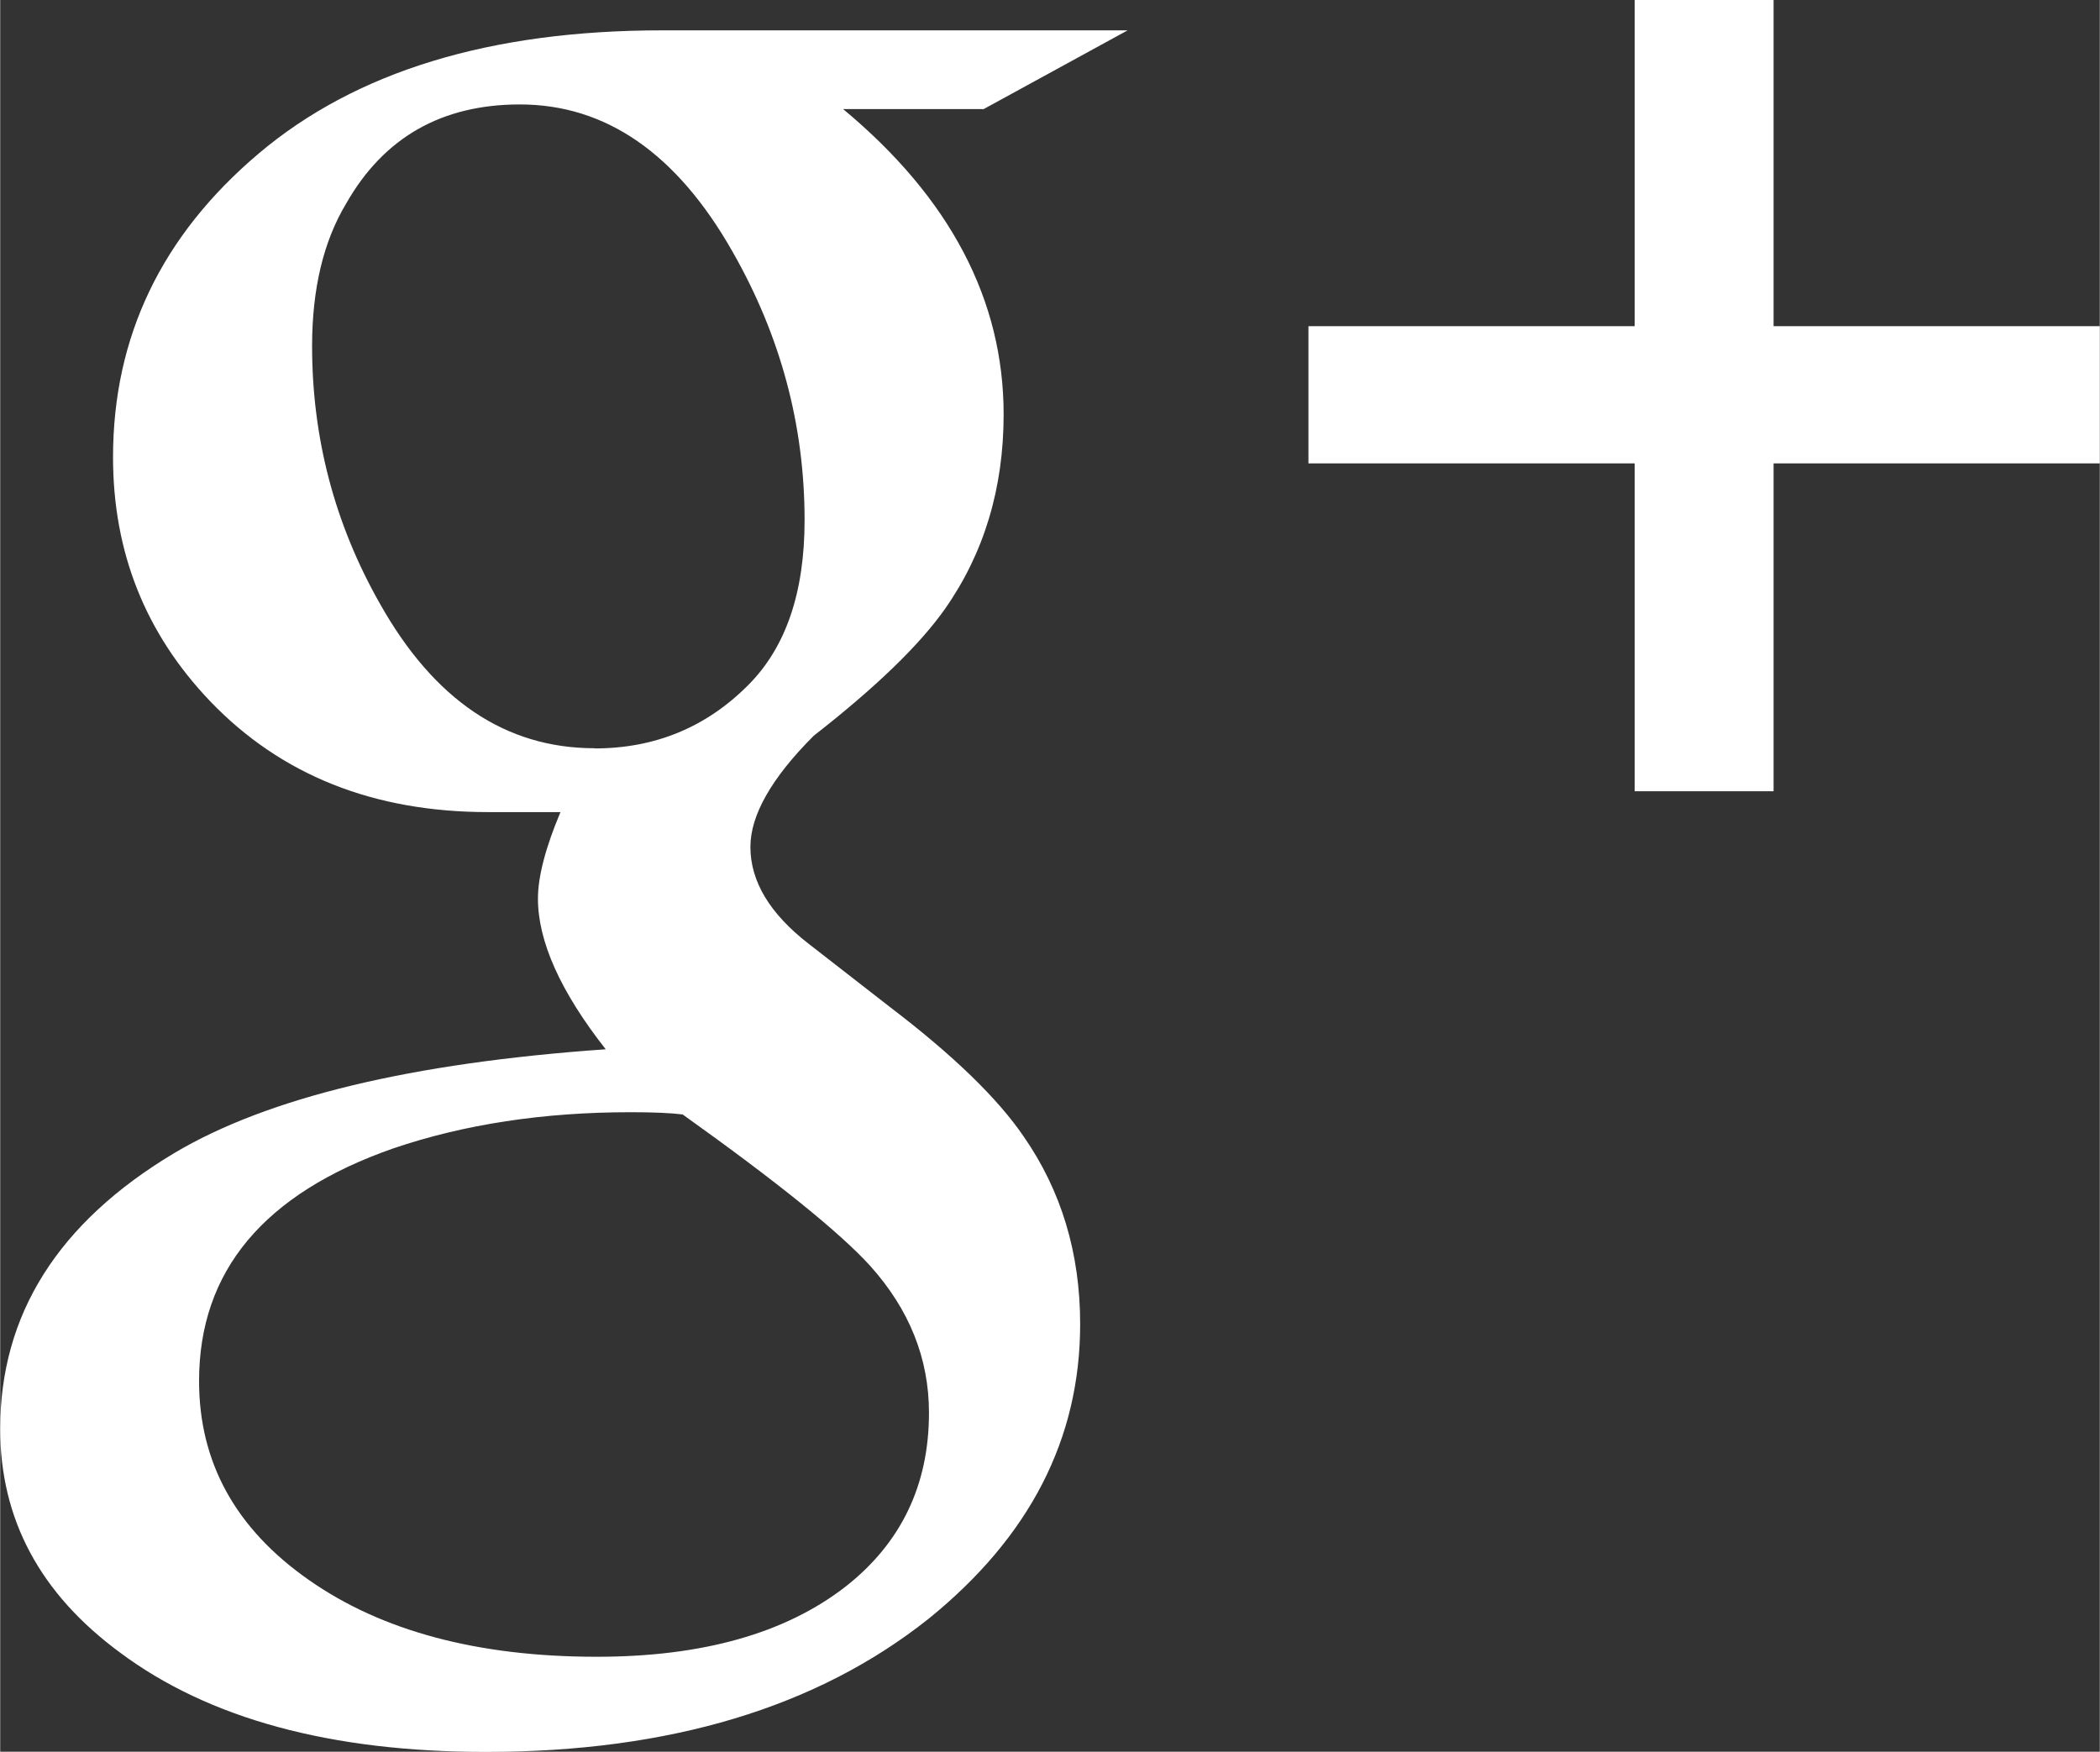
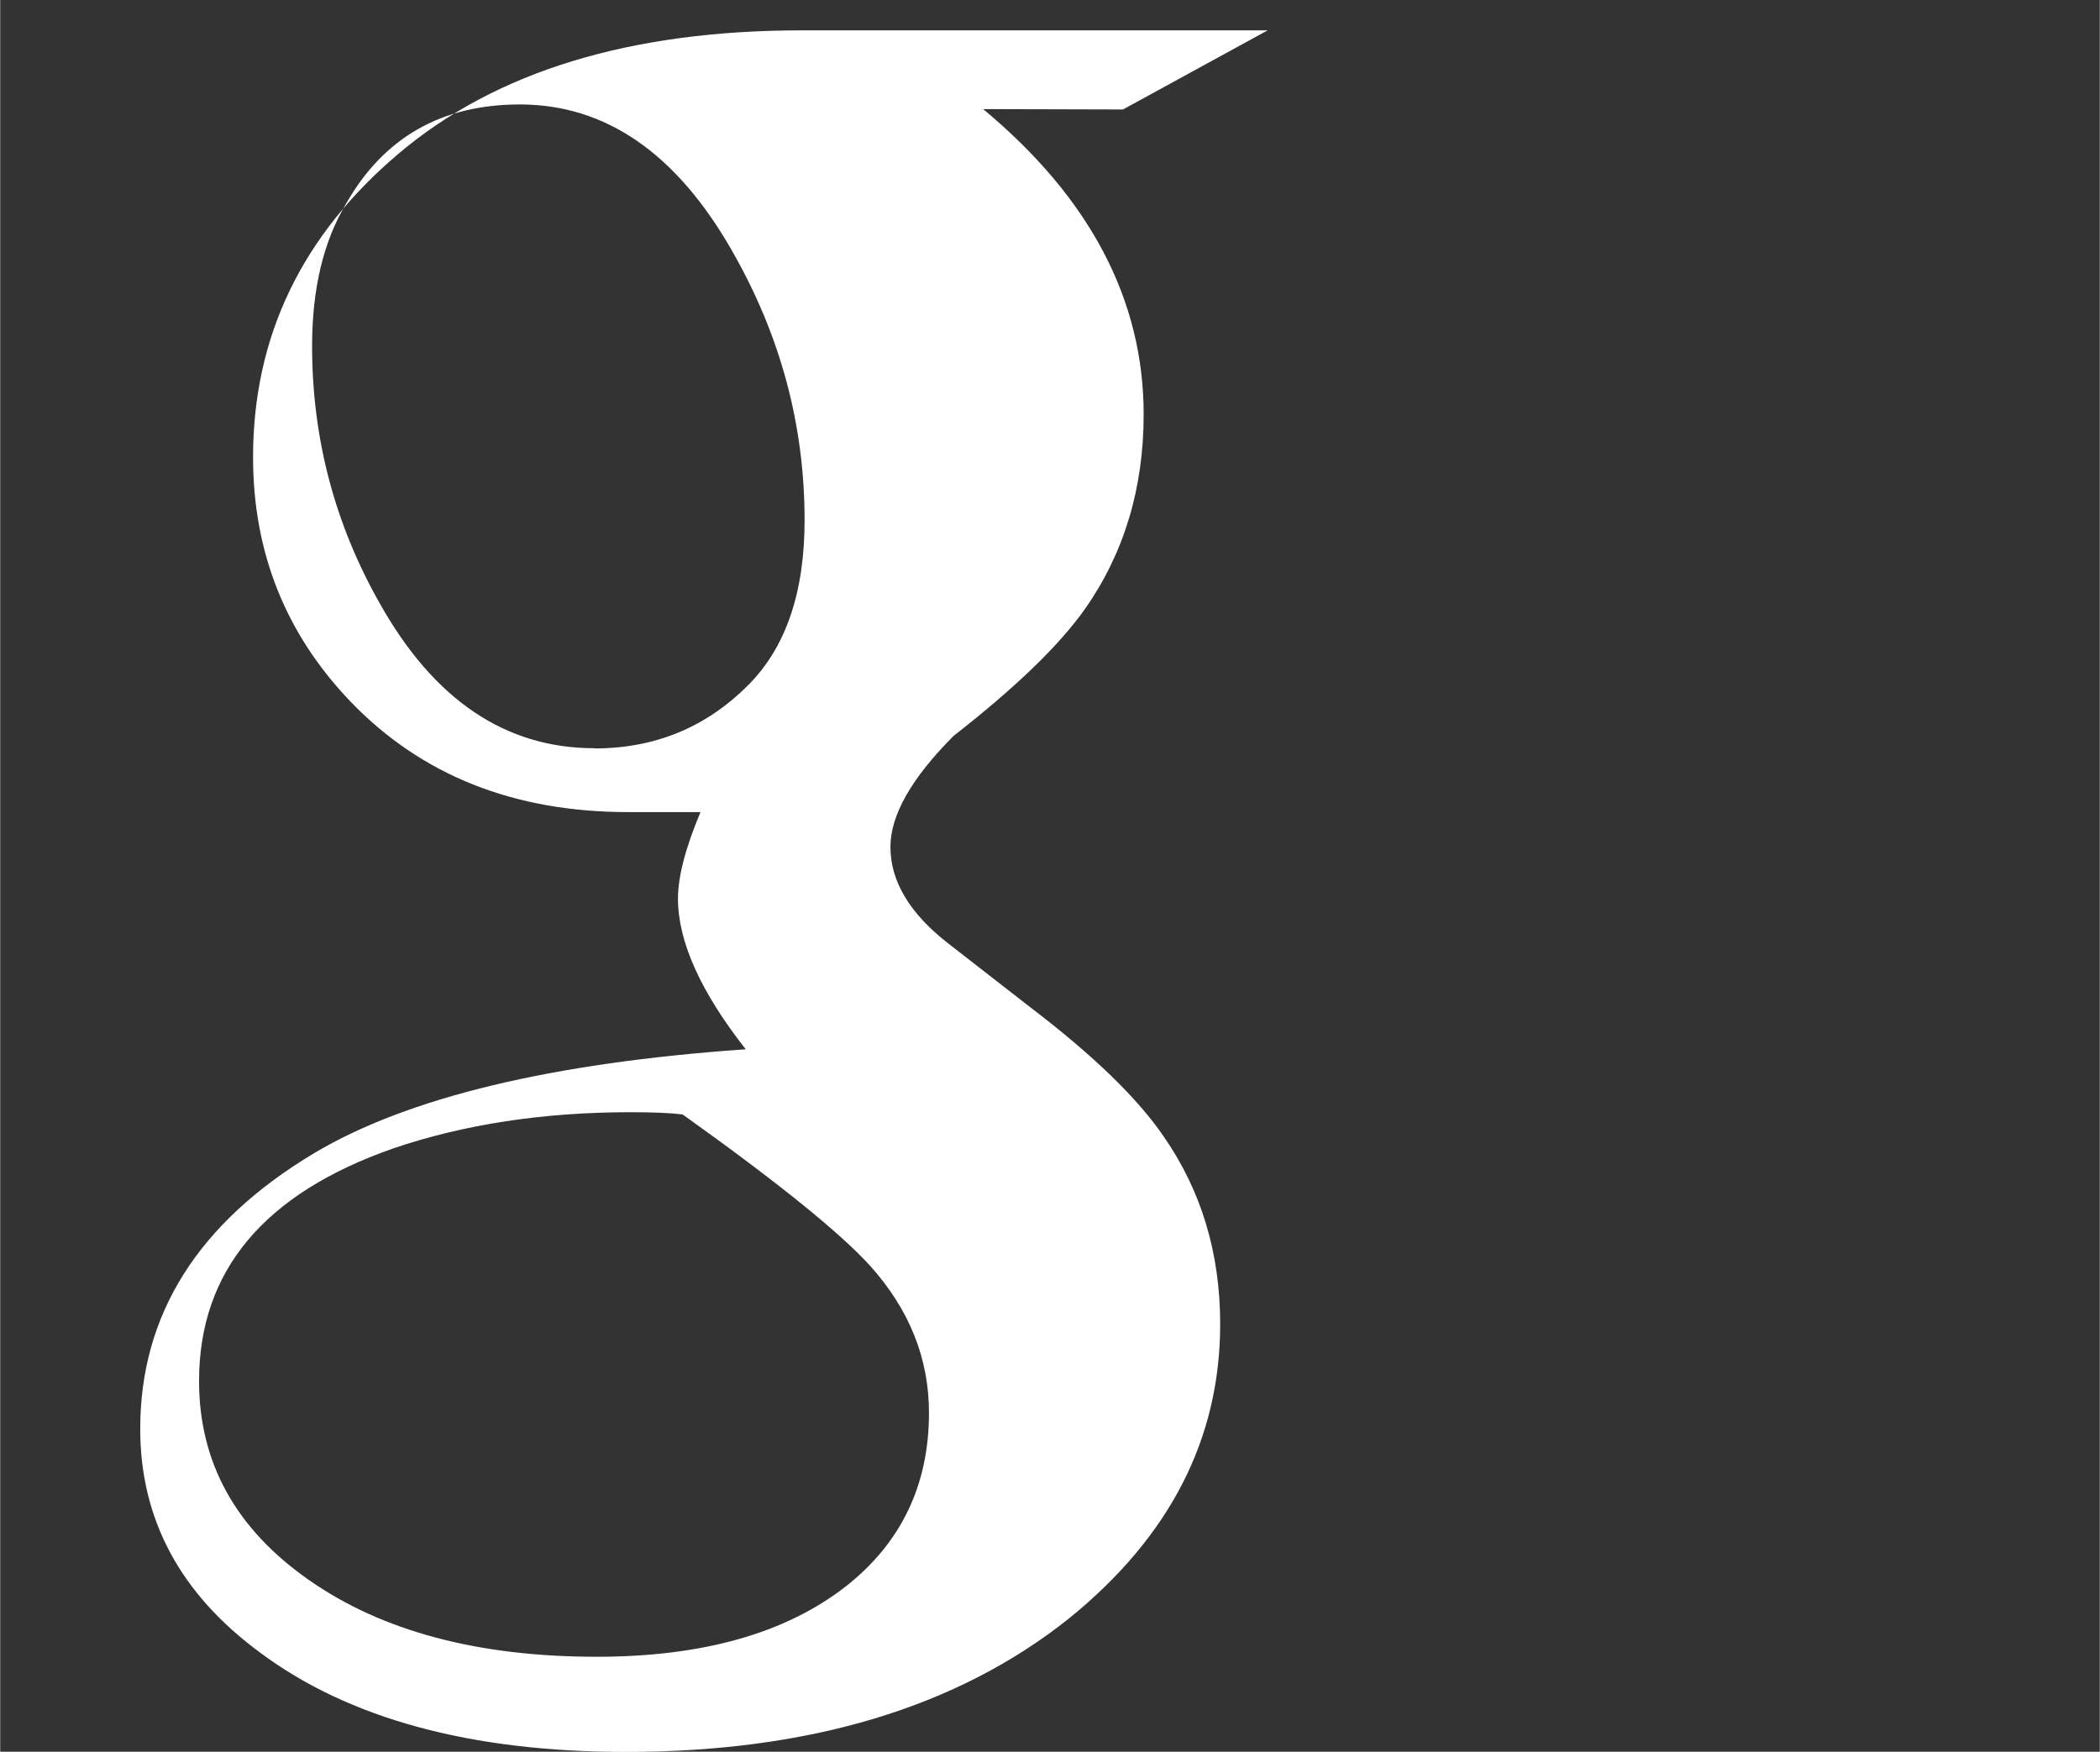
<svg xmlns="http://www.w3.org/2000/svg" xml:space="preserve" width="7.868mm" height="6.564mm" version="1.1" style="shape-rendering:geometricPrecision; text-rendering:geometricPrecision; image-rendering:optimizeQuality; fill-rule:evenodd; clip-rule:evenodd" viewBox="0 0 112.76 94.09">
  <rect x="0" y="0" width="112.76" height="94.09" fill="#333333" stroke="none" />
  <defs>
    <style type="text/css">
   
    .fil0 {fill:white;fill-rule:nonzero}
   
  </style>
  </defs>
  <g id="Camada_x0020_1">
    <g id="_1072523168">
-       <path class="fil0" d="M52.79 5.86l-7.52 0c5.74,4.77 8.62,10.25 8.62,16.4 0,3.96 -1.05,7.46 -3.16,10.46 -1.37,1.94 -3.72,4.21 -7.04,6.8 -2.27,2.27 -3.4,4.27 -3.4,5.97 0,1.86 1.05,3.6 3.15,5.22l4.37 3.4c3.4,2.59 5.78,4.91 7.16,6.94 2.02,2.91 3.03,6.27 3.03,10.07 0,6.17 -2.71,11.43 -8.13,15.82 -5.99,4.77 -13.92,7.16 -23.78,7.16 -8.33,0 -14.89,-1.78 -19.66,-5.34 -4.29,-3.16 -6.43,-7.16 -6.43,-12.01 0,-6.15 3.11,-11.08 9.34,-14.81 5.02,-2.99 12.74,-4.85 23.18,-5.58 -2.43,-3.09 -3.64,-5.8 -3.64,-8.09 0,-1.19 0.41,-2.75 1.21,-4.65 -1.78,0 -3.07,0 -3.88,0 -6.15,0 -11.12,-1.98 -14.93,-5.95 -3.48,-3.64 -5.22,-8.01 -5.22,-13.11 0,-6.47 2.61,-11.91 7.83,-16.32 5.22,-4.41 12.44,-6.61 21.66,-6.61l25 0 -7.77 4.25zm-20.87 34.34c3.24,0 5.99,-1.13 8.25,-3.4 2.02,-2.02 3.03,-4.97 3.03,-8.86 0,-5.1 -1.29,-9.91 -3.88,-14.44 -2.99,-5.26 -6.8,-7.89 -11.41,-7.89 -4.21,0 -7.32,1.78 -9.34,5.34 -1.21,2.02 -1.82,4.57 -1.82,7.64 0,4.93 1.21,9.55 3.64,13.83 2.91,5.18 6.75,7.77 11.53,7.77zm17.96 35.68c0,-2.91 -1.05,-5.54 -3.16,-7.89 -1.62,-1.78 -4.97,-4.49 -10.07,-8.13 -0.65,-0.08 -1.58,-0.12 -2.79,-0.12 -4.69,0 -8.94,0.65 -12.74,1.94 -6.96,2.43 -10.44,6.59 -10.44,12.5 0,4.37 1.96,7.93 5.89,10.68 3.92,2.75 9.08,4.13 15.47,4.13 5.66,0 10.11,-1.25 13.35,-3.76 2.99,-2.34 4.49,-5.46 4.49,-9.34z" />
-       <polygon class="fil0" points="87.78,42.5 87.78,24.89 70.26,24.89 70.26,17.52 87.78,17.52 87.78,0 95.24,0 95.24,17.52 112.76,17.52 112.76,24.89 95.24,24.89 95.24,42.5 " />
+       <path class="fil0" d="M52.79 5.86c5.74,4.77 8.62,10.25 8.62,16.4 0,3.96 -1.05,7.46 -3.16,10.46 -1.37,1.94 -3.72,4.21 -7.04,6.8 -2.27,2.27 -3.4,4.27 -3.4,5.97 0,1.86 1.05,3.6 3.15,5.22l4.37 3.4c3.4,2.59 5.78,4.91 7.16,6.94 2.02,2.91 3.03,6.27 3.03,10.07 0,6.17 -2.71,11.43 -8.13,15.82 -5.99,4.77 -13.92,7.16 -23.78,7.16 -8.33,0 -14.89,-1.78 -19.66,-5.34 -4.29,-3.16 -6.43,-7.16 -6.43,-12.01 0,-6.15 3.11,-11.08 9.34,-14.81 5.02,-2.99 12.74,-4.85 23.18,-5.58 -2.43,-3.09 -3.64,-5.8 -3.64,-8.09 0,-1.19 0.41,-2.75 1.21,-4.65 -1.78,0 -3.07,0 -3.88,0 -6.15,0 -11.12,-1.98 -14.93,-5.95 -3.48,-3.64 -5.22,-8.01 -5.22,-13.11 0,-6.47 2.61,-11.91 7.83,-16.32 5.22,-4.41 12.44,-6.61 21.66,-6.61l25 0 -7.77 4.25zm-20.87 34.34c3.24,0 5.99,-1.13 8.25,-3.4 2.02,-2.02 3.03,-4.97 3.03,-8.86 0,-5.1 -1.29,-9.91 -3.88,-14.44 -2.99,-5.26 -6.8,-7.89 -11.41,-7.89 -4.21,0 -7.32,1.78 -9.34,5.34 -1.21,2.02 -1.82,4.57 -1.82,7.64 0,4.93 1.21,9.55 3.64,13.83 2.91,5.18 6.75,7.77 11.53,7.77zm17.96 35.68c0,-2.91 -1.05,-5.54 -3.16,-7.89 -1.62,-1.78 -4.97,-4.49 -10.07,-8.13 -0.65,-0.08 -1.58,-0.12 -2.79,-0.12 -4.69,0 -8.94,0.65 -12.74,1.94 -6.96,2.43 -10.44,6.59 -10.44,12.5 0,4.37 1.96,7.93 5.89,10.68 3.92,2.75 9.08,4.13 15.47,4.13 5.66,0 10.11,-1.25 13.35,-3.76 2.99,-2.34 4.49,-5.46 4.49,-9.34z" />
    </g>
  </g>
</svg>